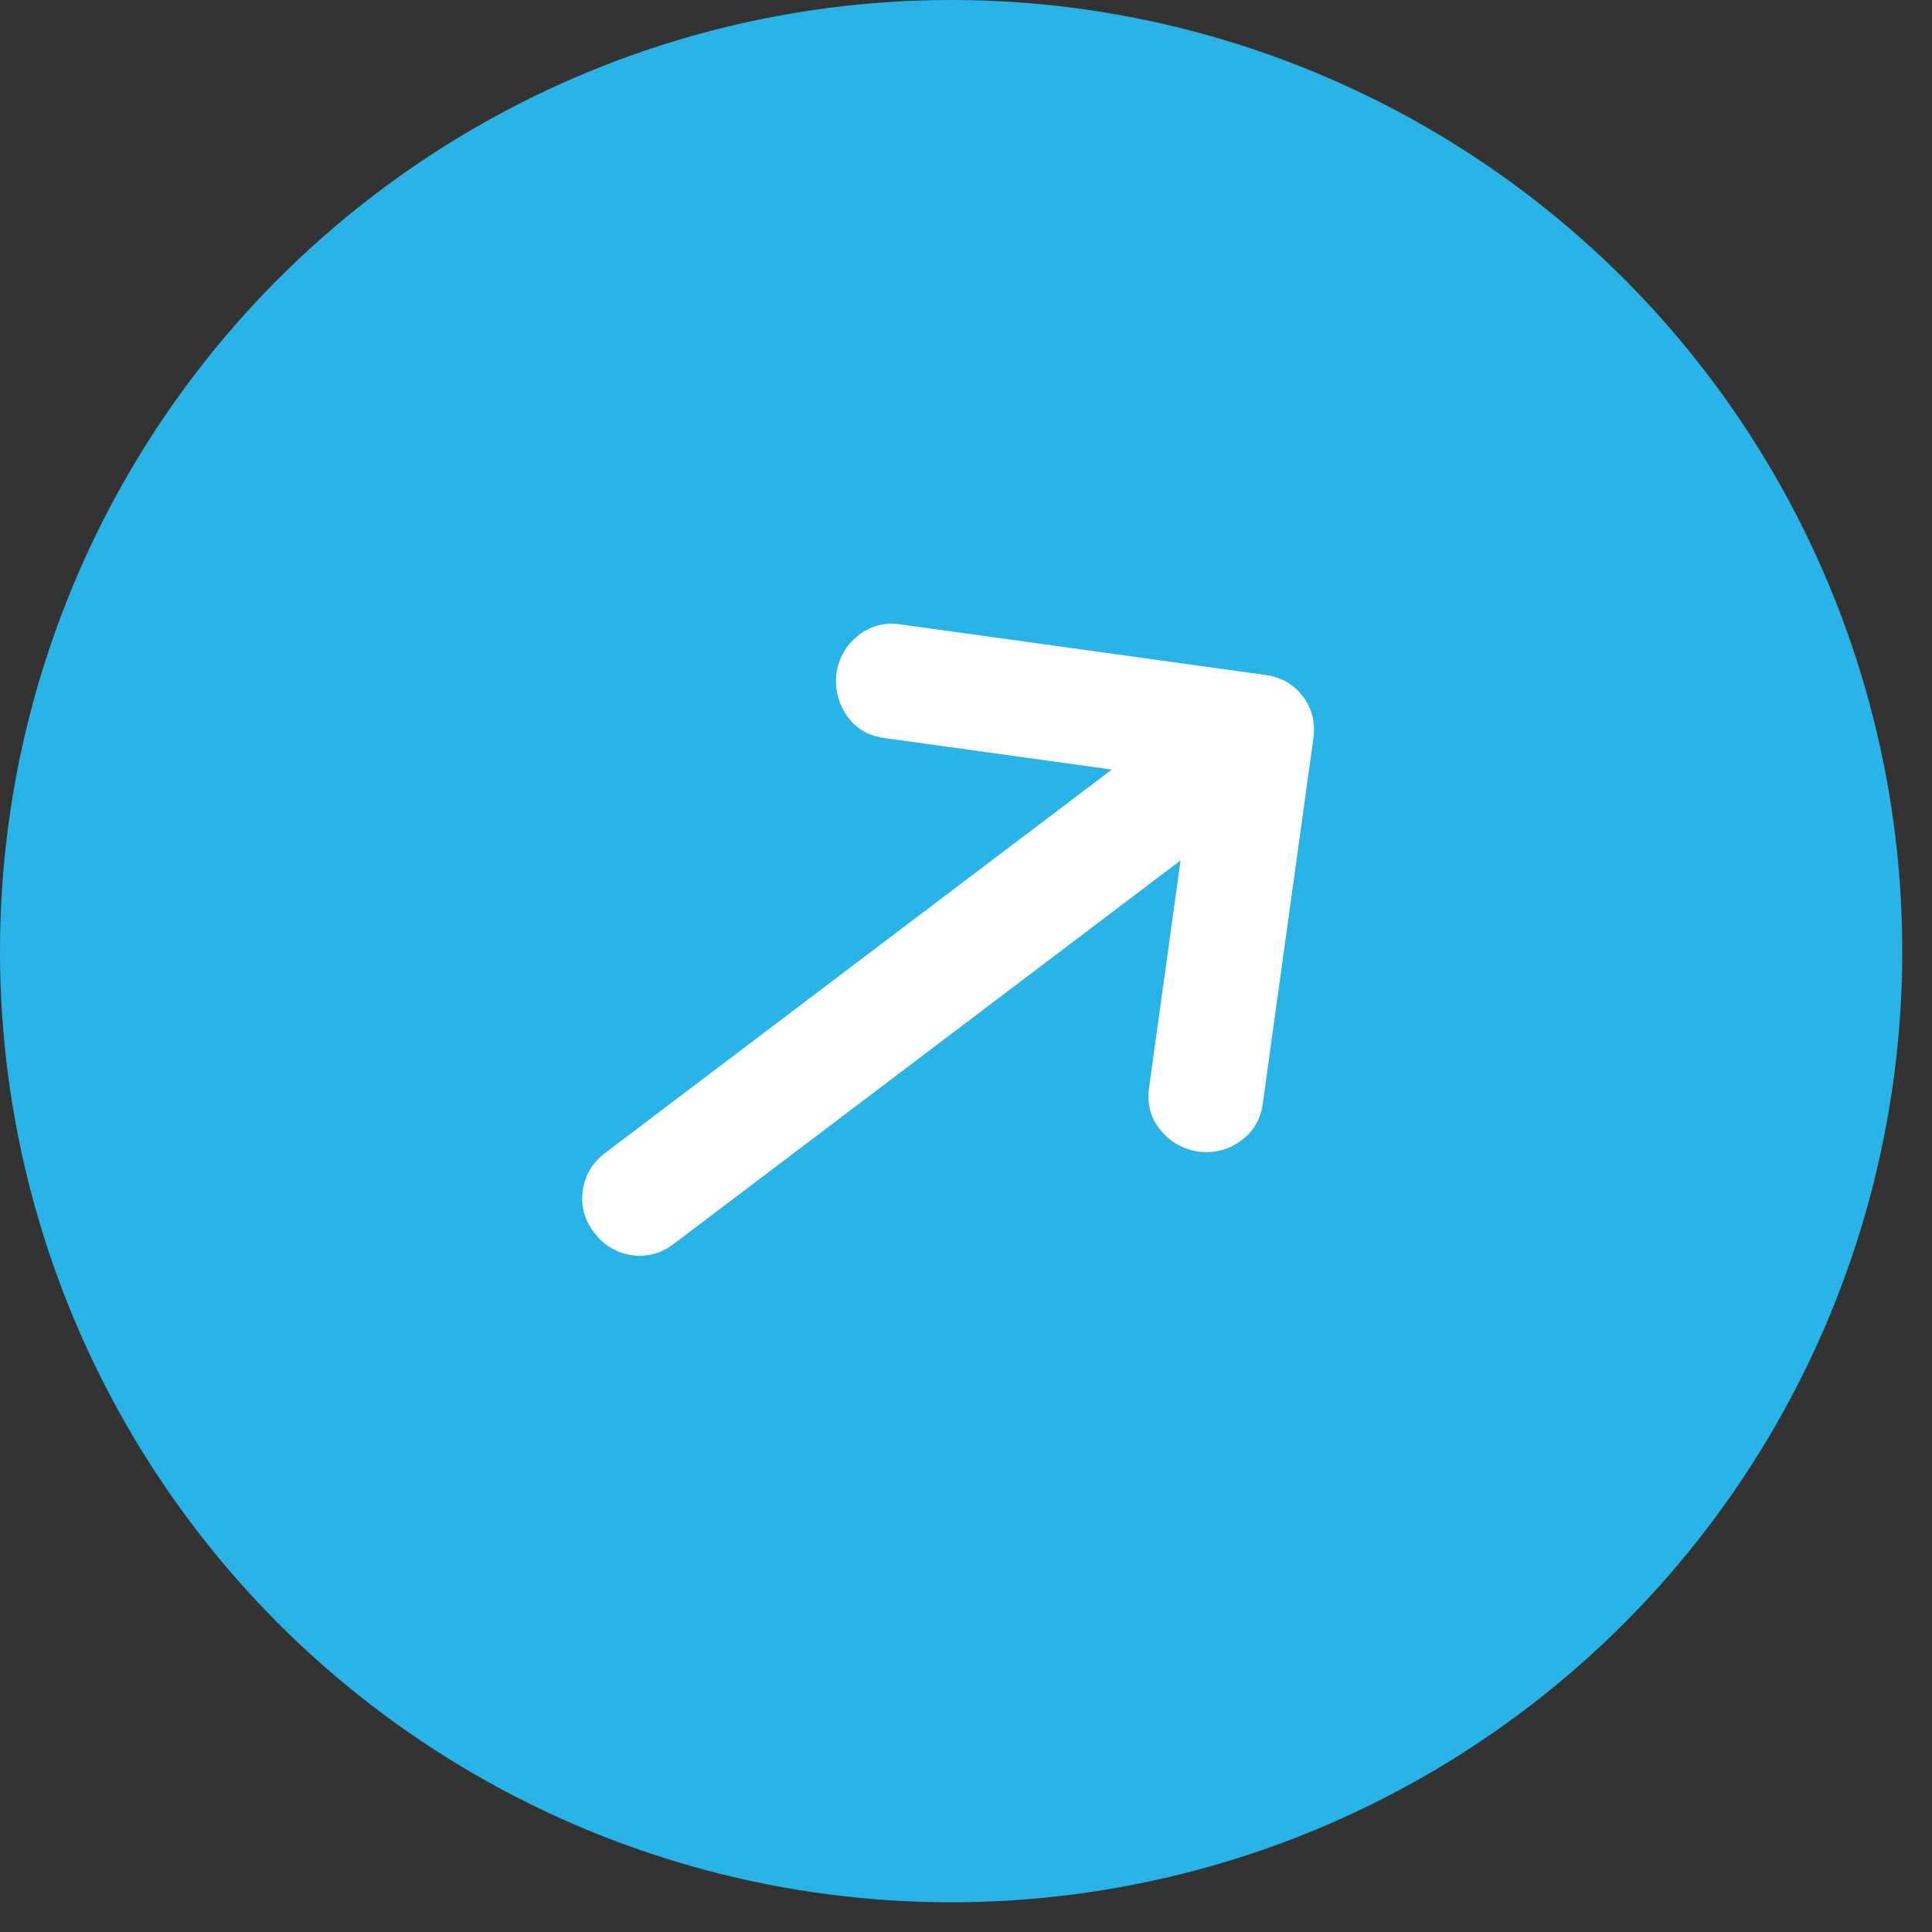
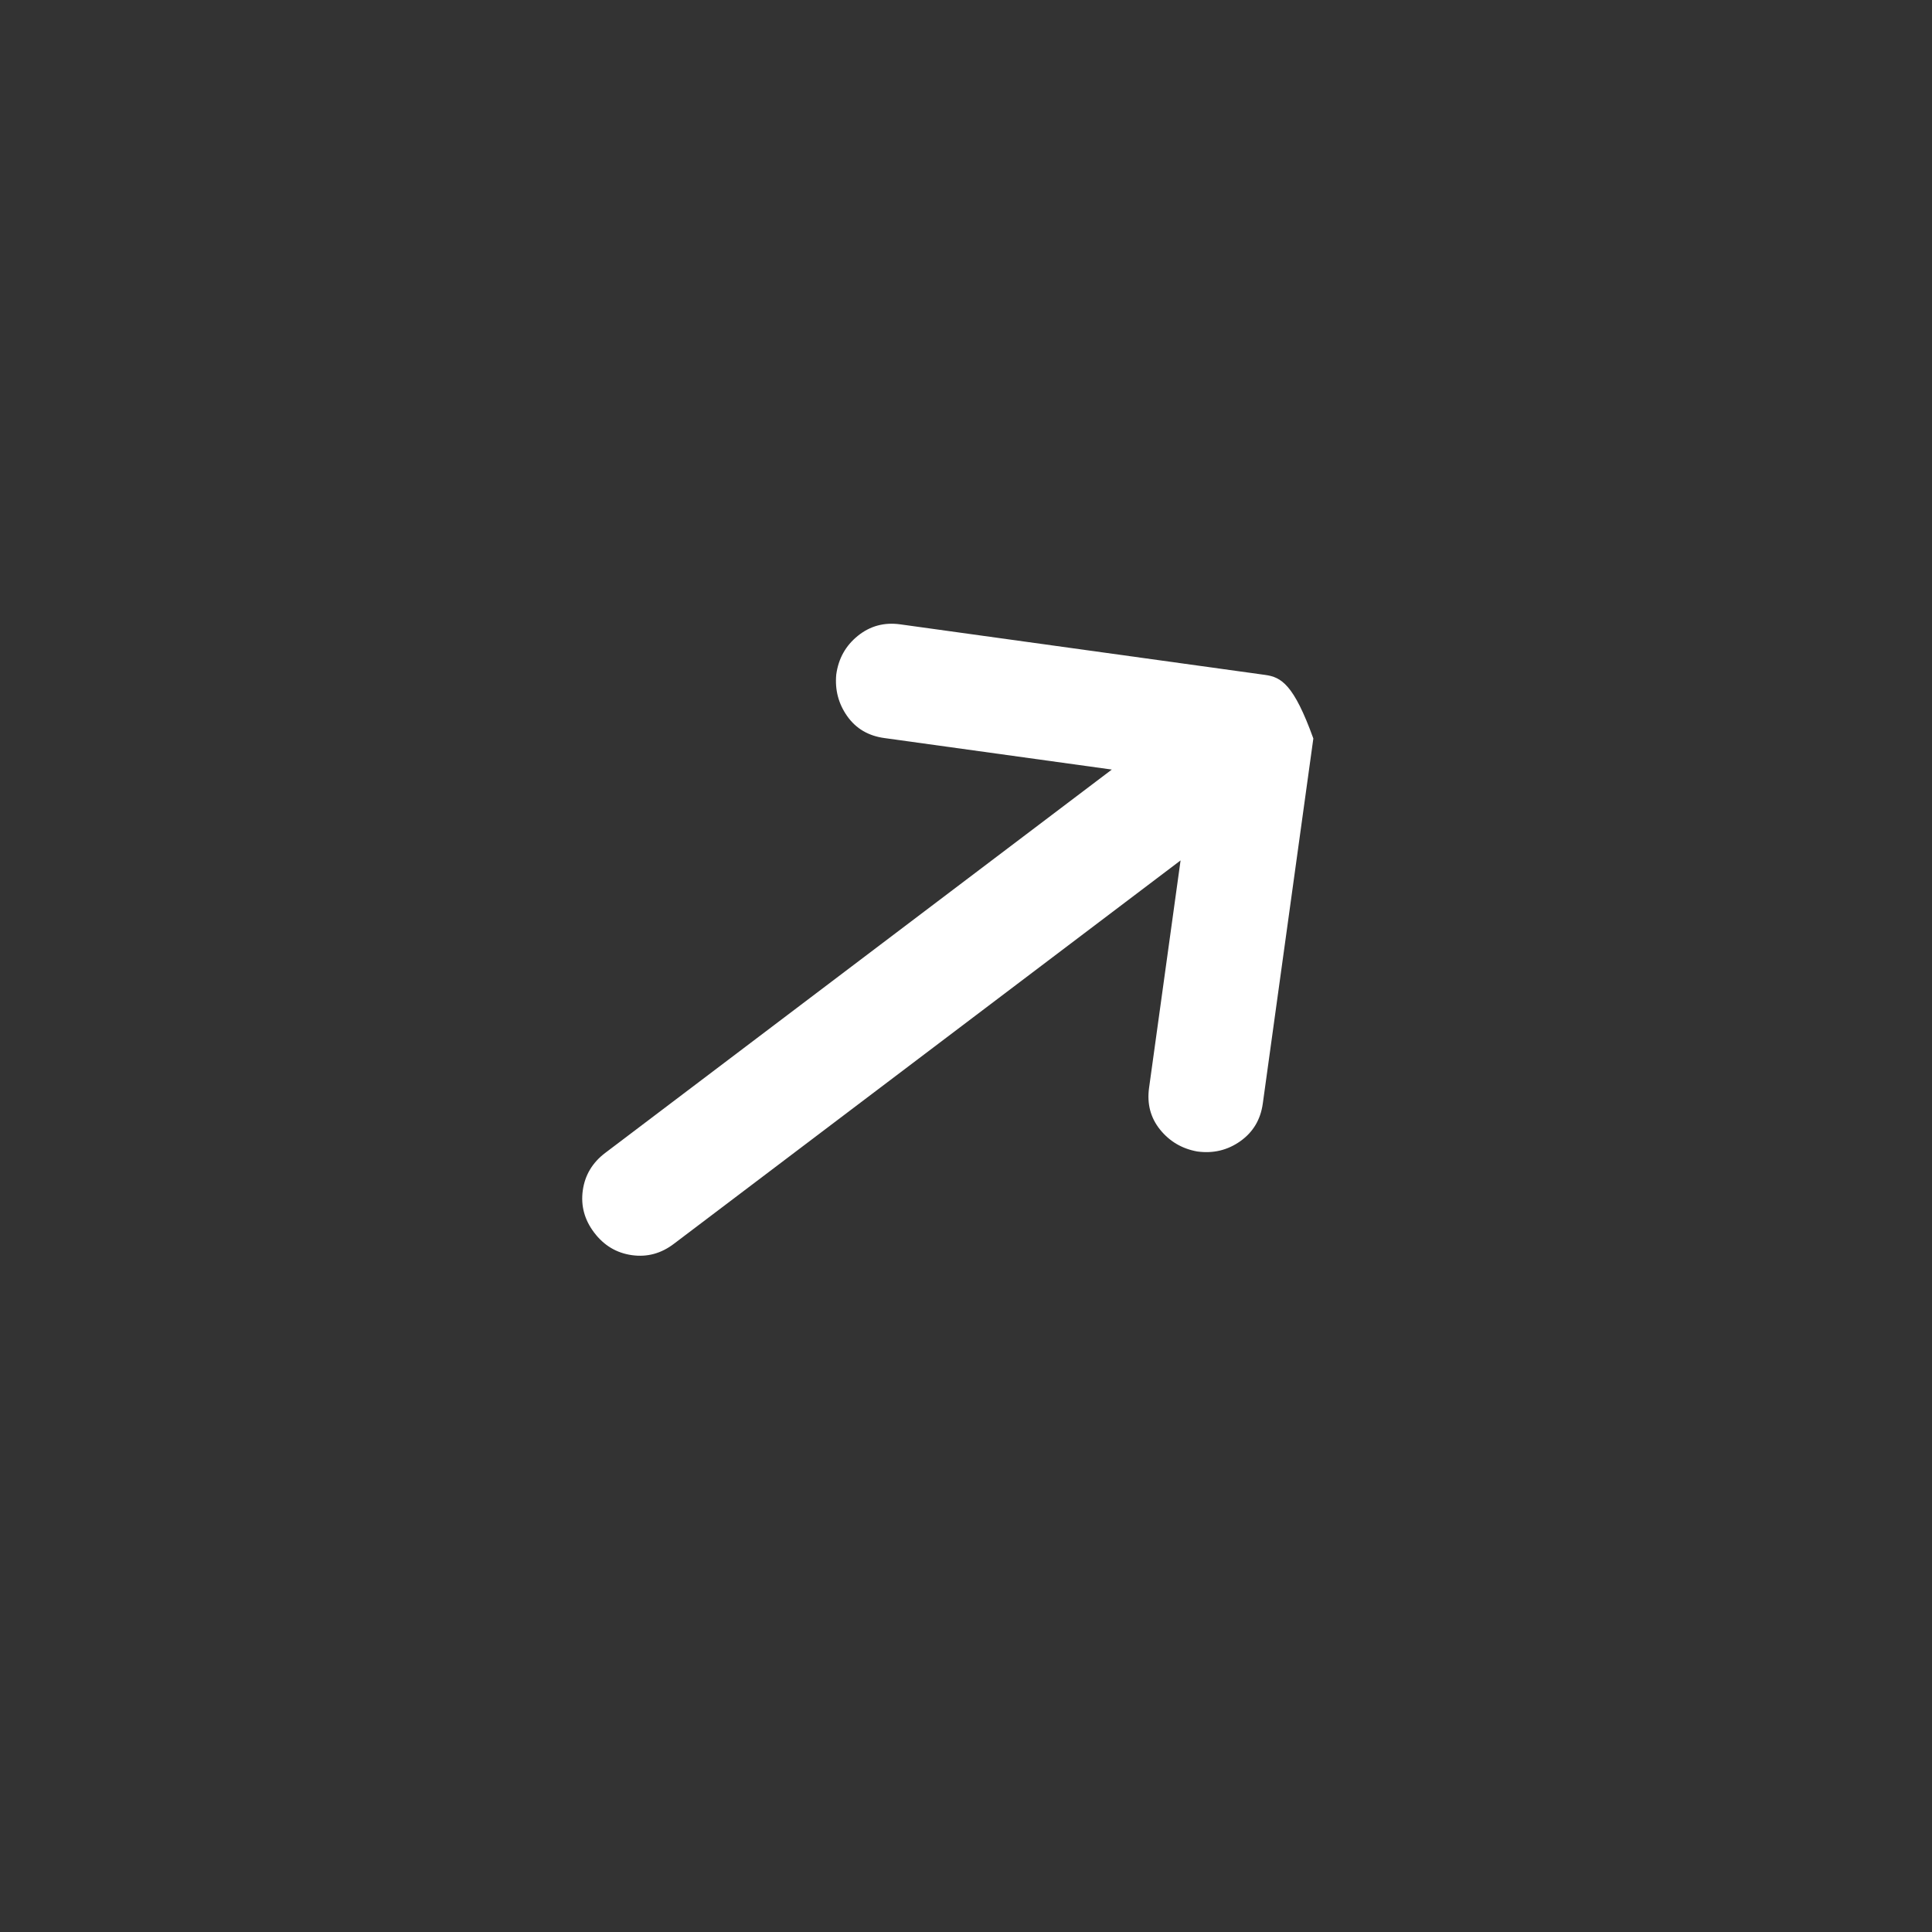
<svg xmlns="http://www.w3.org/2000/svg" width="65" height="65" viewBox="0 0 65 65" fill="none">
  <rect x="0" y="0" width="65" height="65" fill="#333333" stroke="none" />
-   <circle cx="32" cy="32" r="32" fill="#2AB3E7" />
-   <path d="M39.719 28.948L38.659 36.6C38.585 37.137 38.708 37.605 39.028 38.003C39.349 38.401 39.766 38.647 40.278 38.74C40.815 38.814 41.299 38.699 41.728 38.395C42.158 38.09 42.41 37.669 42.485 37.13L44.186 24.846C44.261 24.309 44.144 23.837 43.835 23.43C43.527 23.022 43.104 22.781 42.567 22.707L30.284 21.005C29.747 20.931 29.273 21.06 28.862 21.391C28.451 21.723 28.209 22.156 28.135 22.692C28.086 23.209 28.209 23.677 28.504 24.095C28.799 24.512 29.216 24.758 29.754 24.831L37.406 25.891L20.364 38.787C19.931 39.114 19.679 39.536 19.607 40.051C19.536 40.567 19.664 41.04 19.992 41.471C20.32 41.903 20.742 42.155 21.257 42.228C21.772 42.301 22.246 42.173 22.677 41.843L39.719 28.948Z" fill="white" />
+   <path d="M39.719 28.948L38.659 36.6C38.585 37.137 38.708 37.605 39.028 38.003C39.349 38.401 39.766 38.647 40.278 38.74C40.815 38.814 41.299 38.699 41.728 38.395C42.158 38.09 42.41 37.669 42.485 37.13L44.186 24.846C43.527 23.022 43.104 22.781 42.567 22.707L30.284 21.005C29.747 20.931 29.273 21.06 28.862 21.391C28.451 21.723 28.209 22.156 28.135 22.692C28.086 23.209 28.209 23.677 28.504 24.095C28.799 24.512 29.216 24.758 29.754 24.831L37.406 25.891L20.364 38.787C19.931 39.114 19.679 39.536 19.607 40.051C19.536 40.567 19.664 41.04 19.992 41.471C20.32 41.903 20.742 42.155 21.257 42.228C21.772 42.301 22.246 42.173 22.677 41.843L39.719 28.948Z" fill="white" />
</svg>